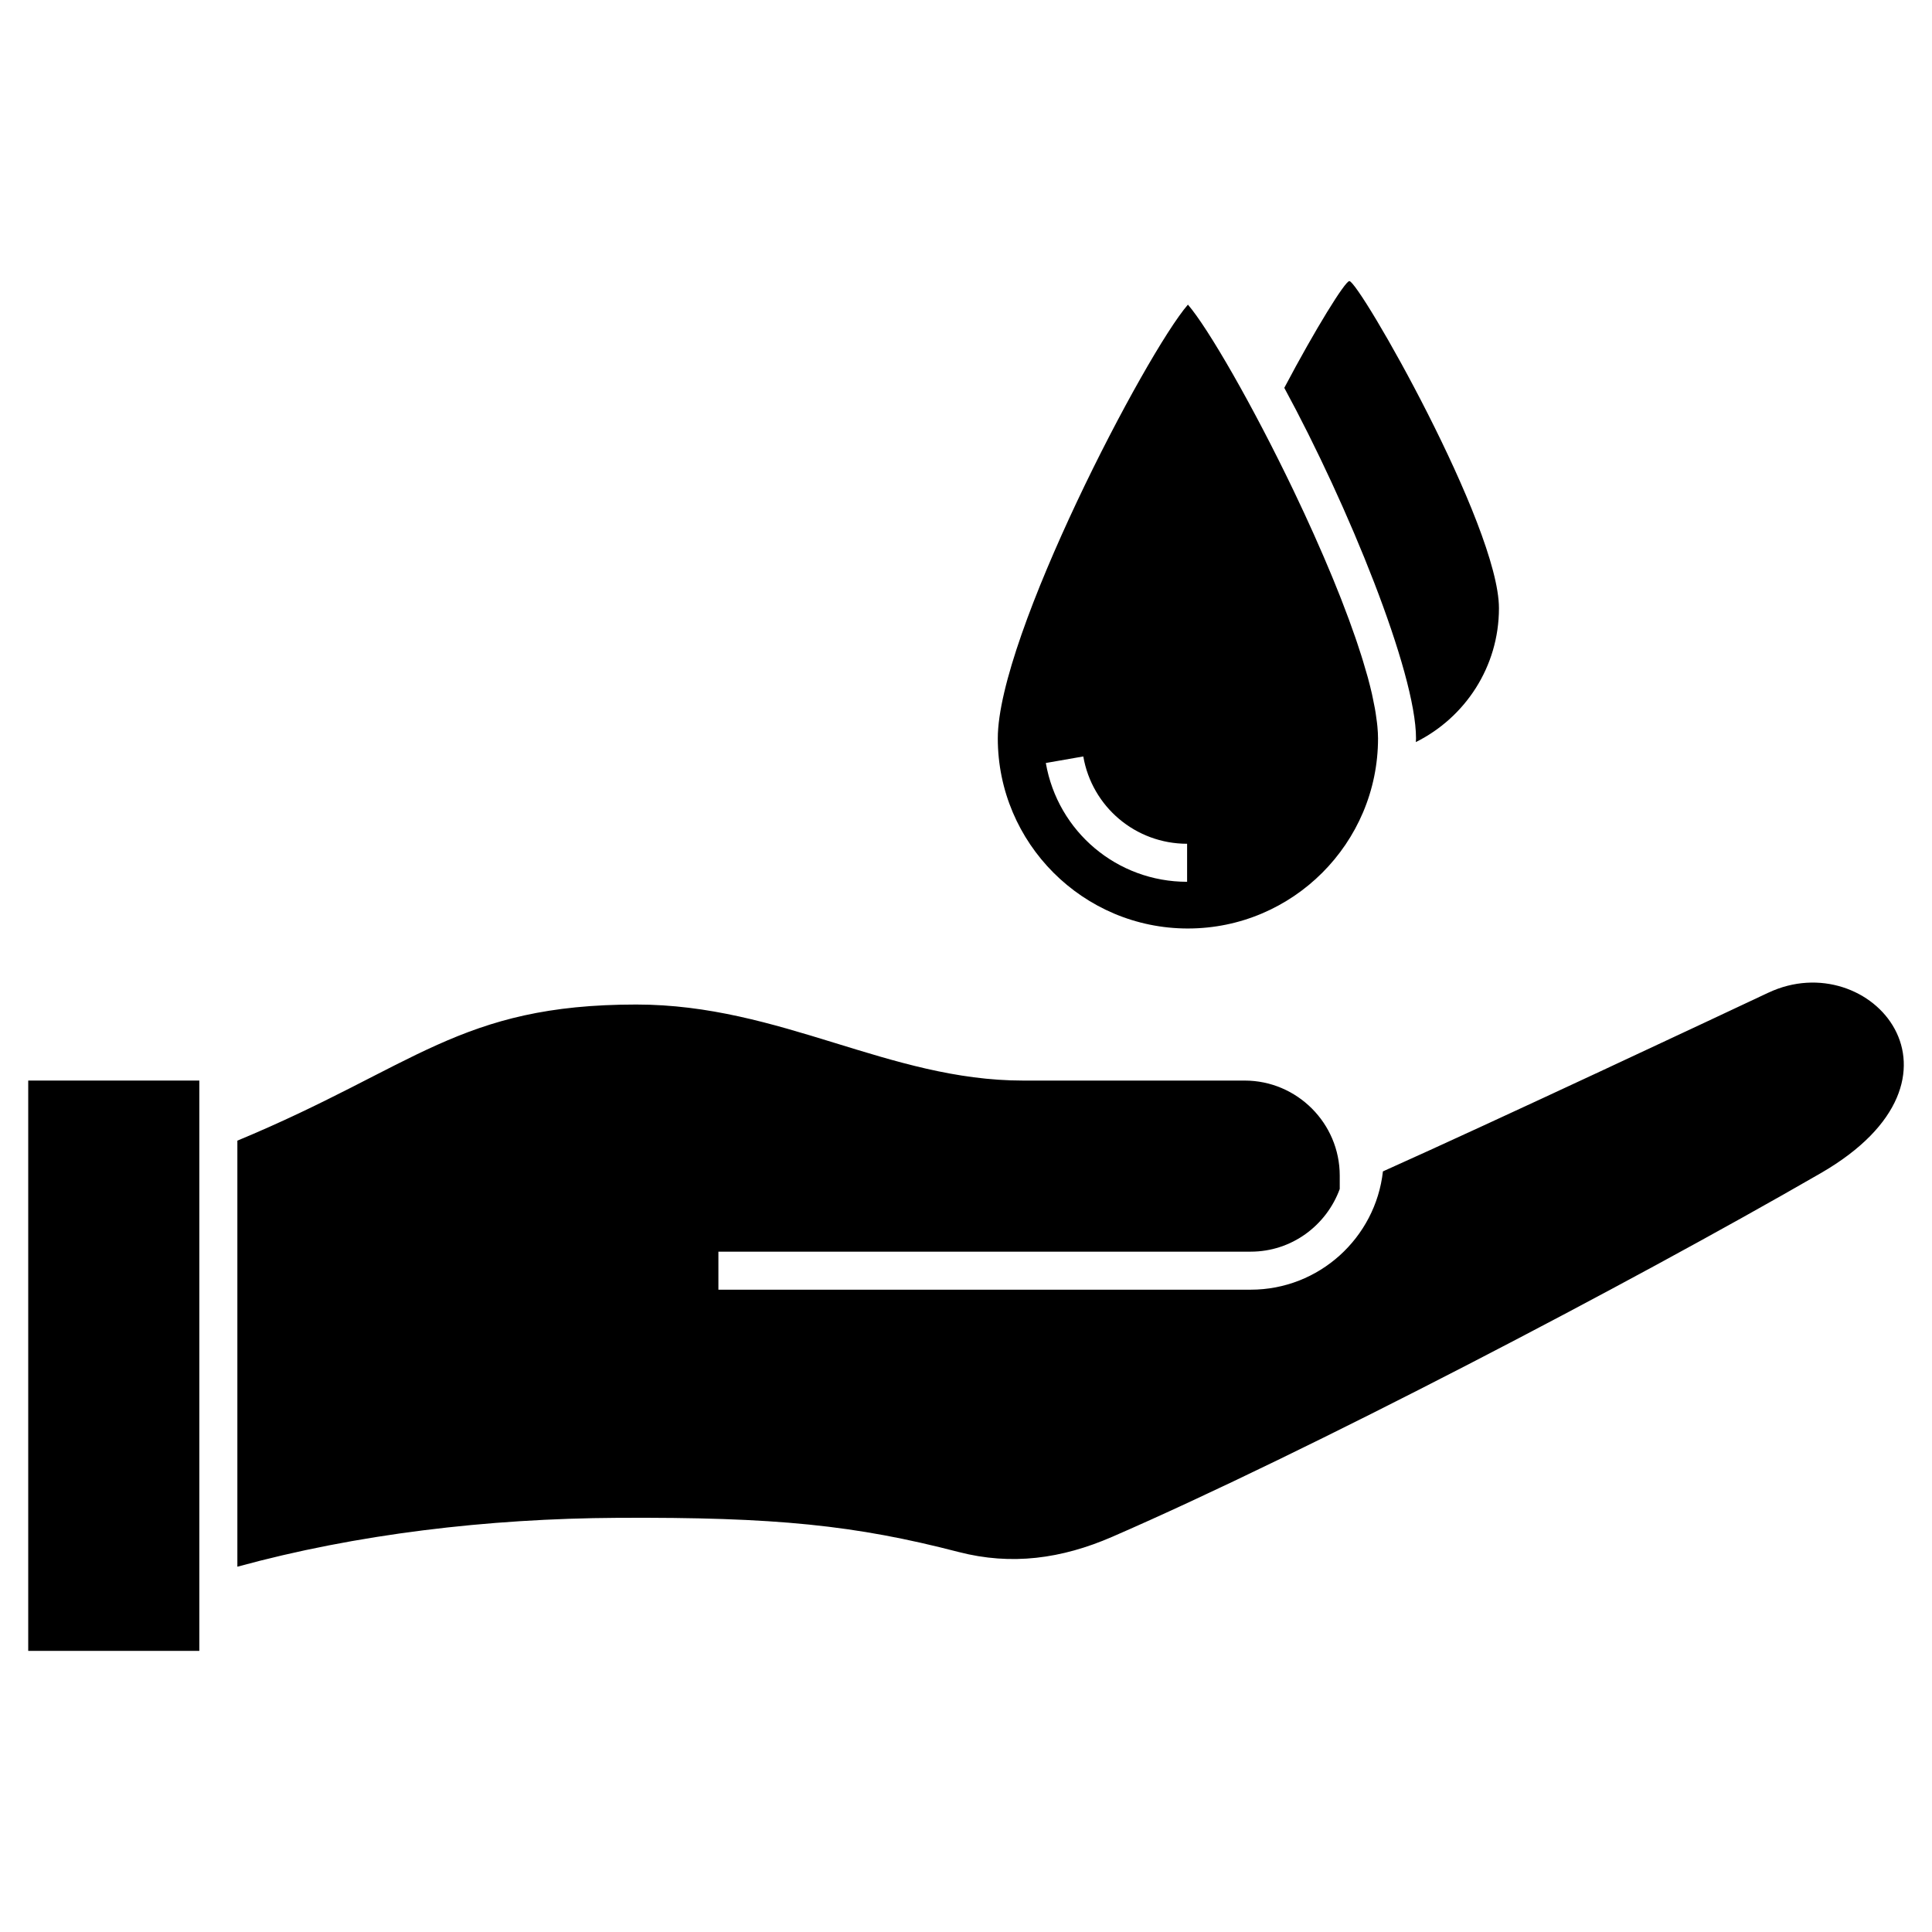
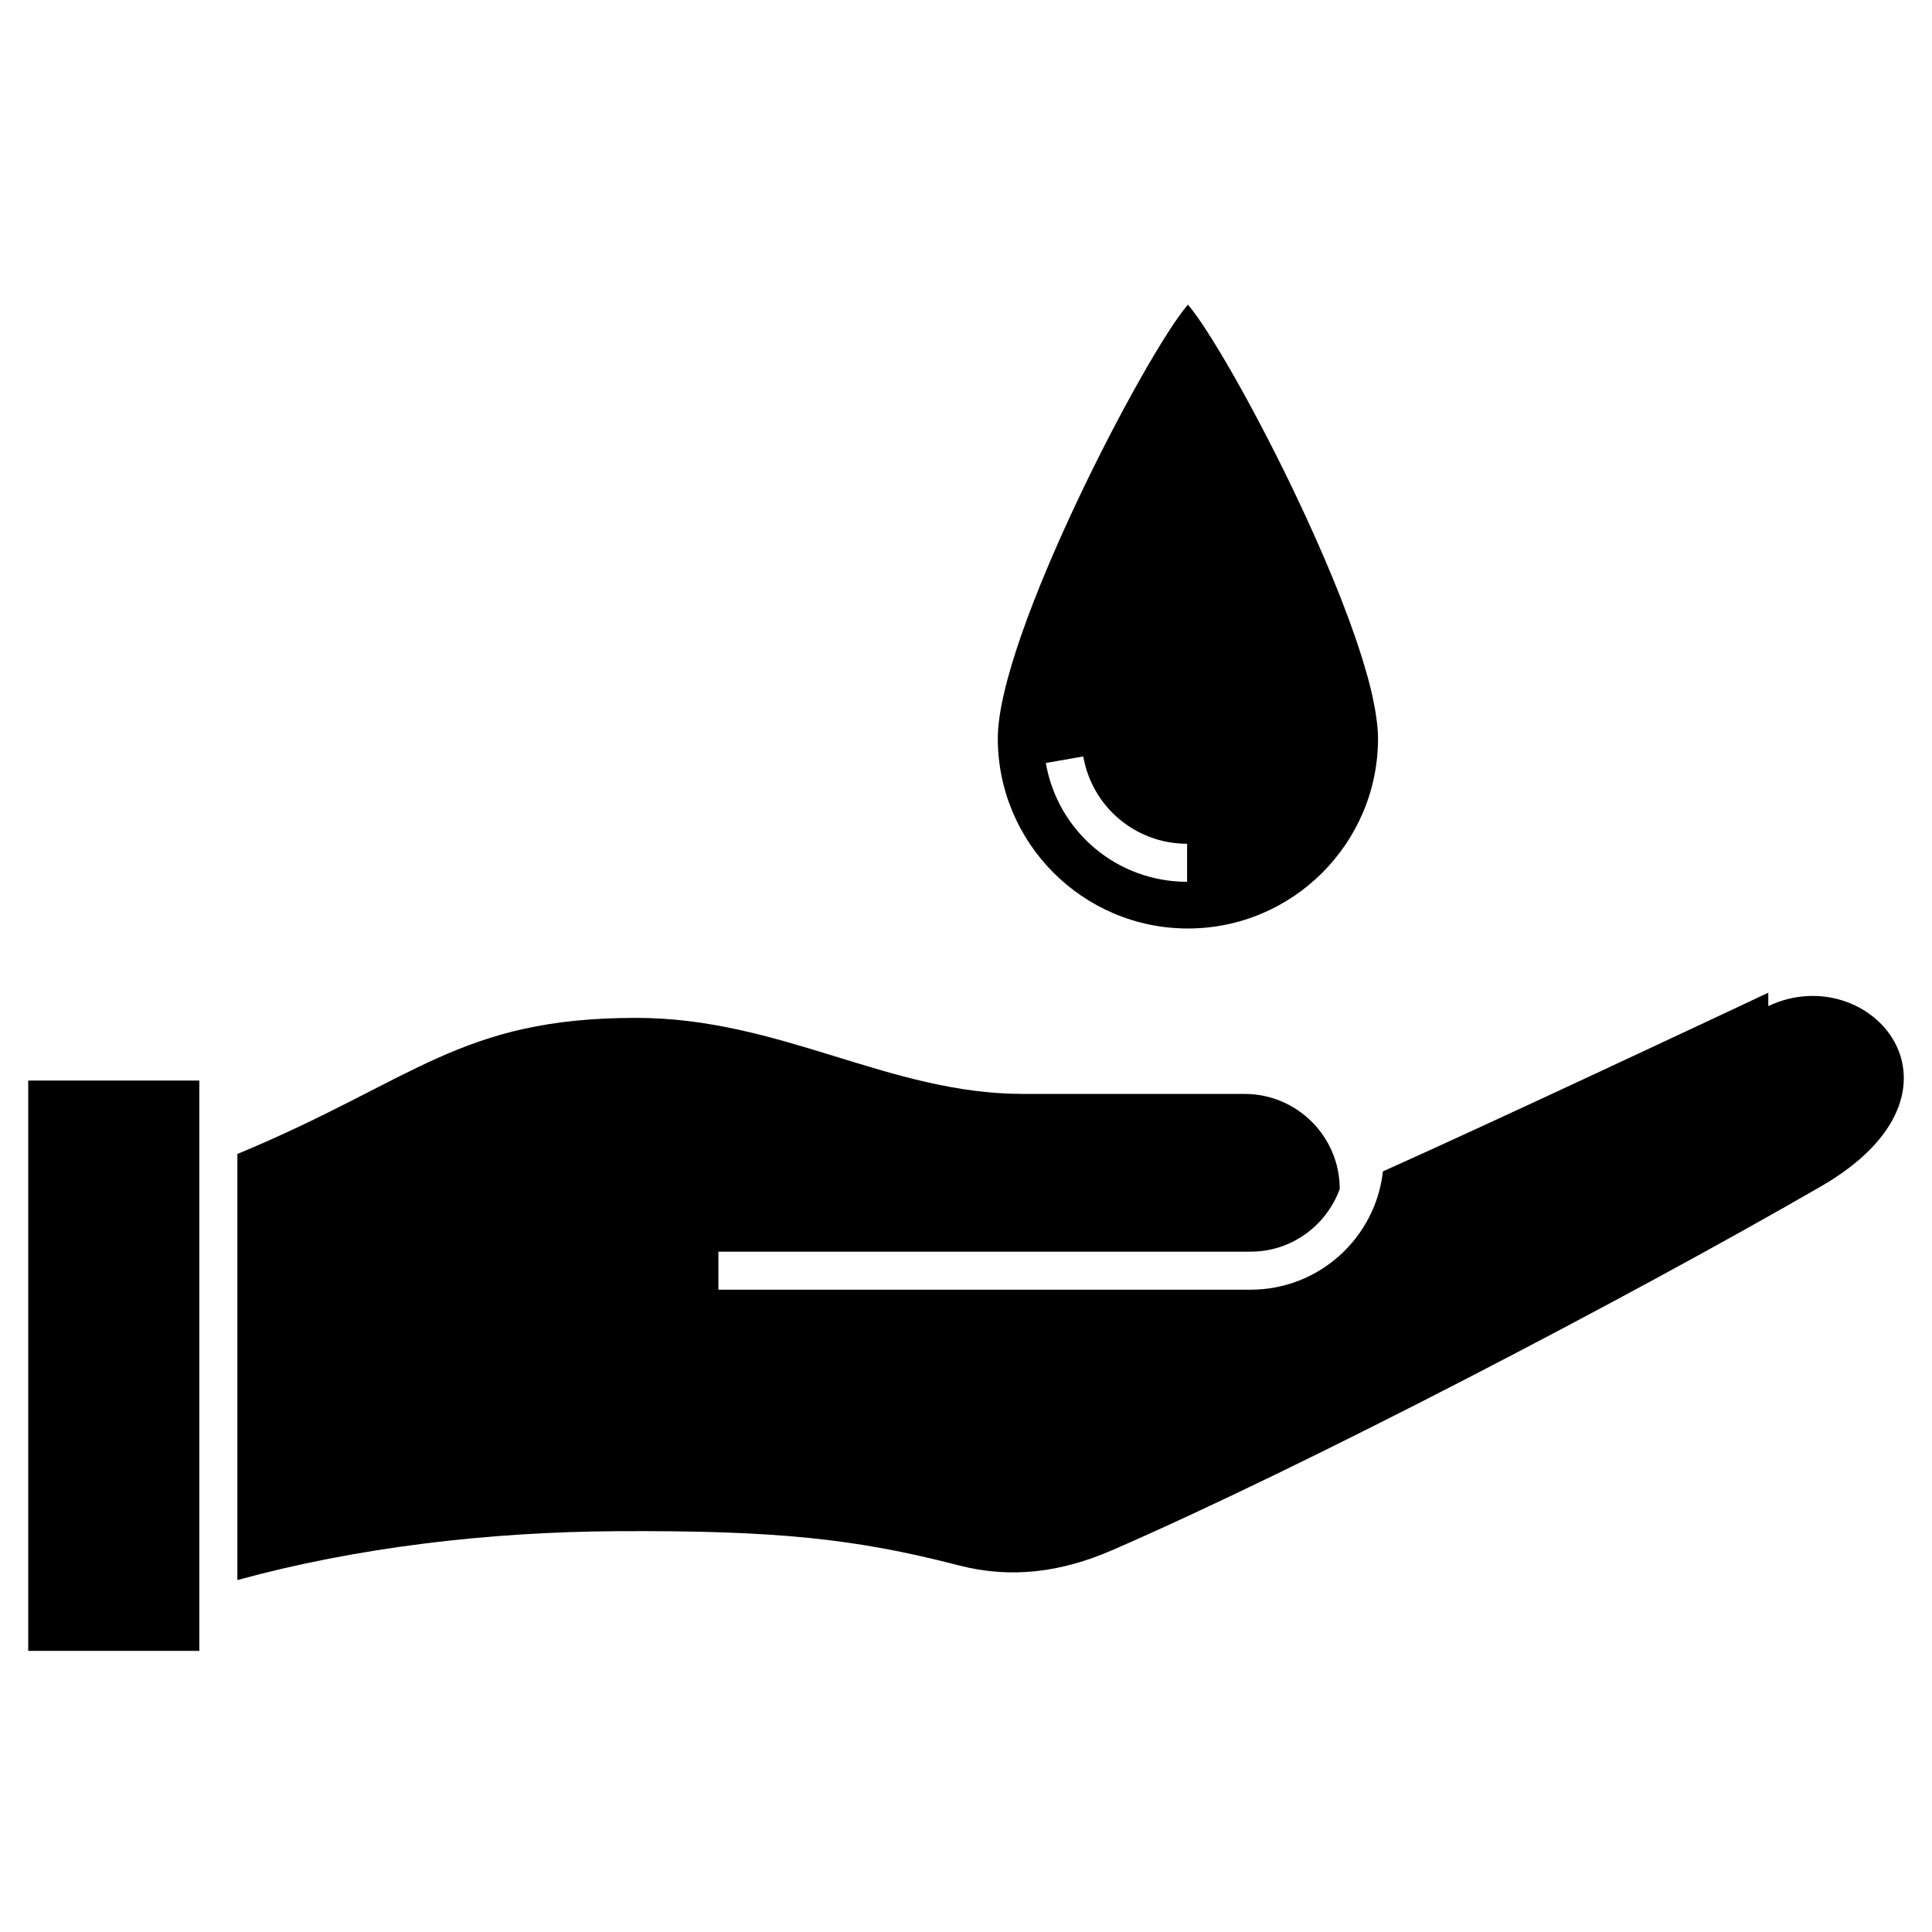
<svg xmlns="http://www.w3.org/2000/svg" fill="#000000" width="800px" height="800px" version="1.1" viewBox="144 144 512 512">
  <g fill-rule="evenodd">
    <path d="m458.81 390.06c27.781 0 50.383-22.602 50.383-50.383 0-0.984-0.066-2.051-0.168-3.16-0.031-0.344-0.082-0.707-0.117-1.059-0.098-0.805-0.207-1.633-0.344-2.492-0.066-0.414-0.133-0.828-0.211-1.254-0.168-0.934-0.363-1.895-0.578-2.875-0.074-0.348-0.137-0.68-0.215-1.027-0.312-1.352-0.66-2.734-1.047-4.168-0.082-0.281-0.172-0.578-0.25-0.871-0.324-1.168-0.676-2.371-1.055-3.594-0.141-0.484-0.301-0.969-0.453-1.457-0.348-1.109-0.719-2.231-1.102-3.375-0.156-0.469-0.316-0.938-0.48-1.41-0.504-1.457-1.023-2.926-1.578-4.422-0.051-0.141-0.102-0.281-0.152-0.422-0.621-1.691-1.281-3.41-1.953-5.141-0.137-0.352-0.281-0.707-0.418-1.059-0.555-1.406-1.129-2.828-1.715-4.258-0.168-0.402-0.332-0.812-0.504-1.219-0.629-1.523-1.273-3.043-1.934-4.578-0.102-0.23-0.195-0.457-0.297-0.691-1.594-3.691-3.258-7.41-4.973-11.105-0.066-0.141-0.133-0.293-0.203-0.434-0.816-1.758-1.637-3.5-2.469-5.238-0.047-0.098-0.098-0.191-0.137-0.293-10.855-22.652-22.691-43.168-28.031-49.344-11.125 12.852-50.383 87.84-50.383 114.94 0 27.789 22.598 50.391 50.383 50.391zm-27.727-45.594c2.332 13.406 13.906 23.141 27.512 23.141v10.078c-18.52 0-34.266-13.238-37.441-31.484z" />
    <path d="m151.48 430.36h45.344v151.14h-45.344z" />
-     <path d="m612.61 407.08c-11.805 5.566-72.57 34.117-102.12 47.352-1.961 17.602-16.914 31.348-35.035 31.348h-141.07v-10.078h141.07c10.863 0 20.059-6.953 23.59-16.609v-3.535-0.004c0-13.875-11.32-25.191-25.195-25.191h-58.715c-35.609 0-64.211-20.152-102.5-20.152-46.918 0-58.512 16.461-105.73 36.074v112.91c31.555-8.652 66.355-12.762 100.69-12.953 42.137-0.23 63.141 1.977 90.395 9.039 14.086 3.656 27.383 1.797 40.727-3.996 51.496-22.371 136.77-66.93 187.8-96.383 43.871-25.324 13.074-60.547-13.898-47.82z" />
-     <path d="m519.21 340.66c13.043-6.492 22.027-19.922 22.027-35.477 0-21.895-37.09-86.691-39.645-86.691-1.117 0-8.879 12.465-17.242 28.293 16.918 31.141 34.91 75.359 34.91 92.891 0 0.336-0.047 0.652-0.051 0.984z" />
+     <path d="m612.61 407.08c-11.805 5.566-72.57 34.117-102.12 47.352-1.961 17.602-16.914 31.348-35.035 31.348h-141.07v-10.078h141.07c10.863 0 20.059-6.953 23.59-16.609c0-13.875-11.32-25.191-25.195-25.191h-58.715c-35.609 0-64.211-20.152-102.5-20.152-46.918 0-58.512 16.461-105.73 36.074v112.91c31.555-8.652 66.355-12.762 100.69-12.953 42.137-0.23 63.141 1.977 90.395 9.039 14.086 3.656 27.383 1.797 40.727-3.996 51.496-22.371 136.77-66.93 187.8-96.383 43.871-25.324 13.074-60.547-13.898-47.82z" />
  </g>
</svg>